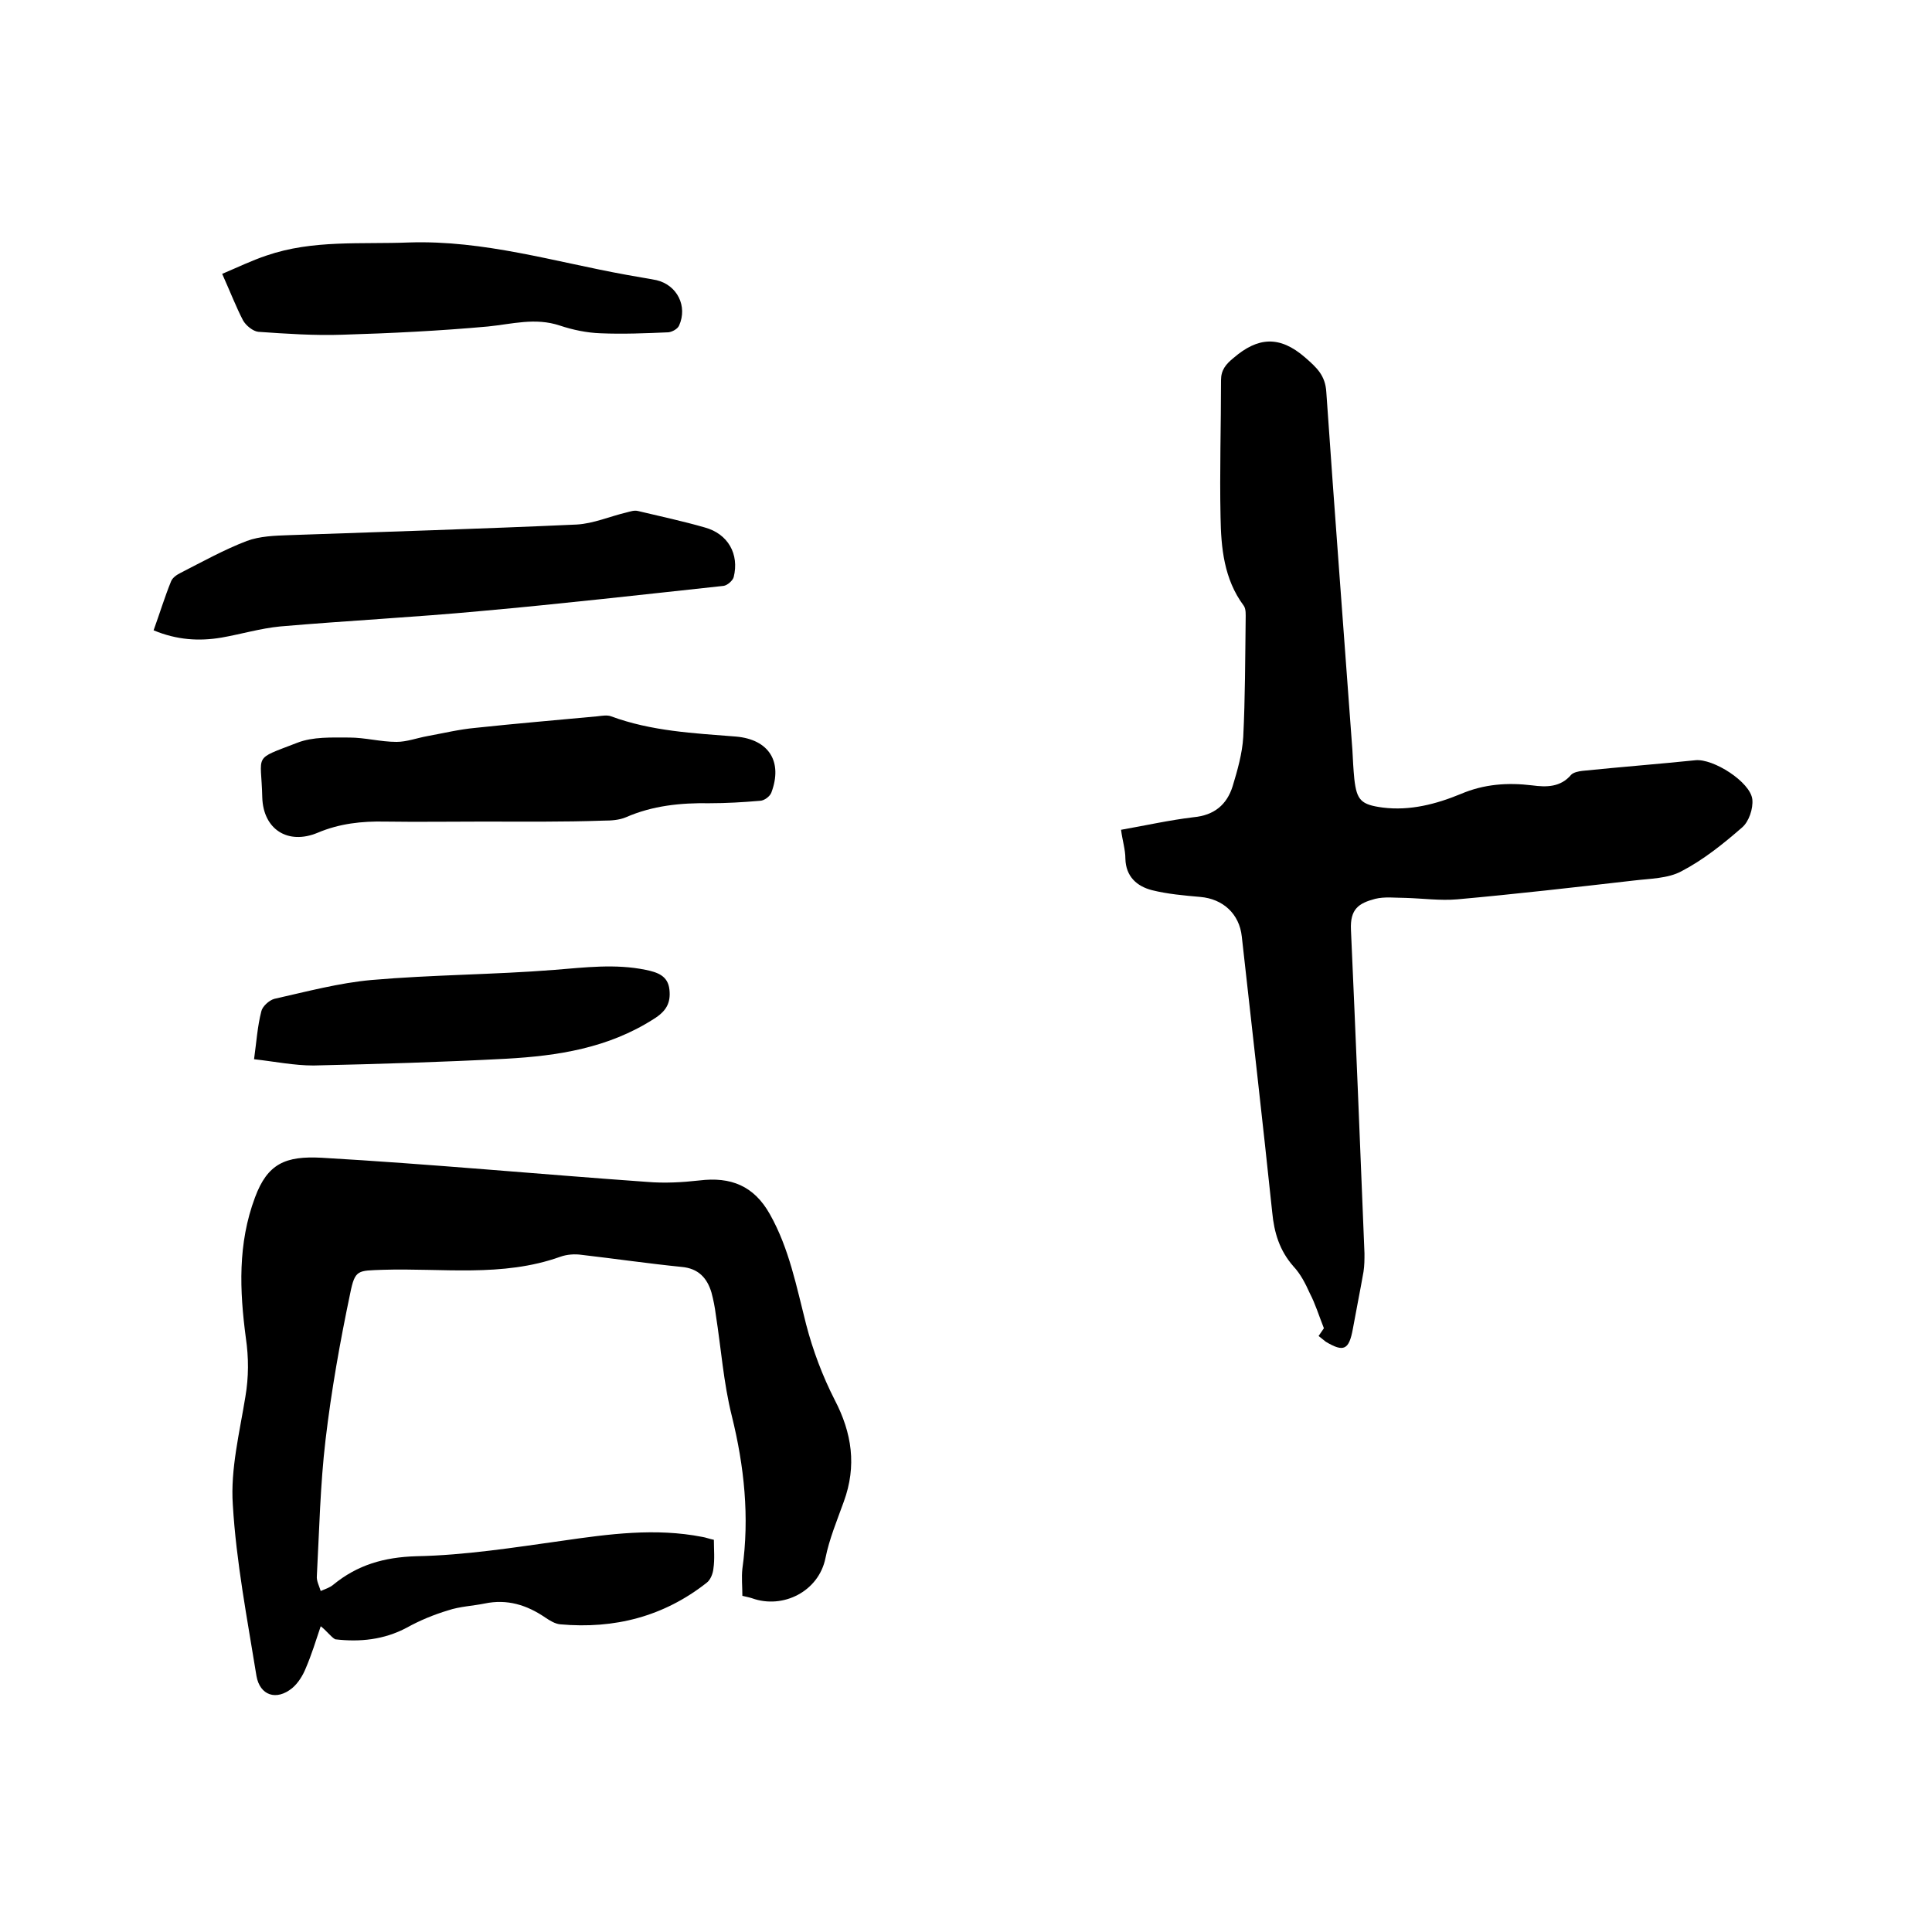
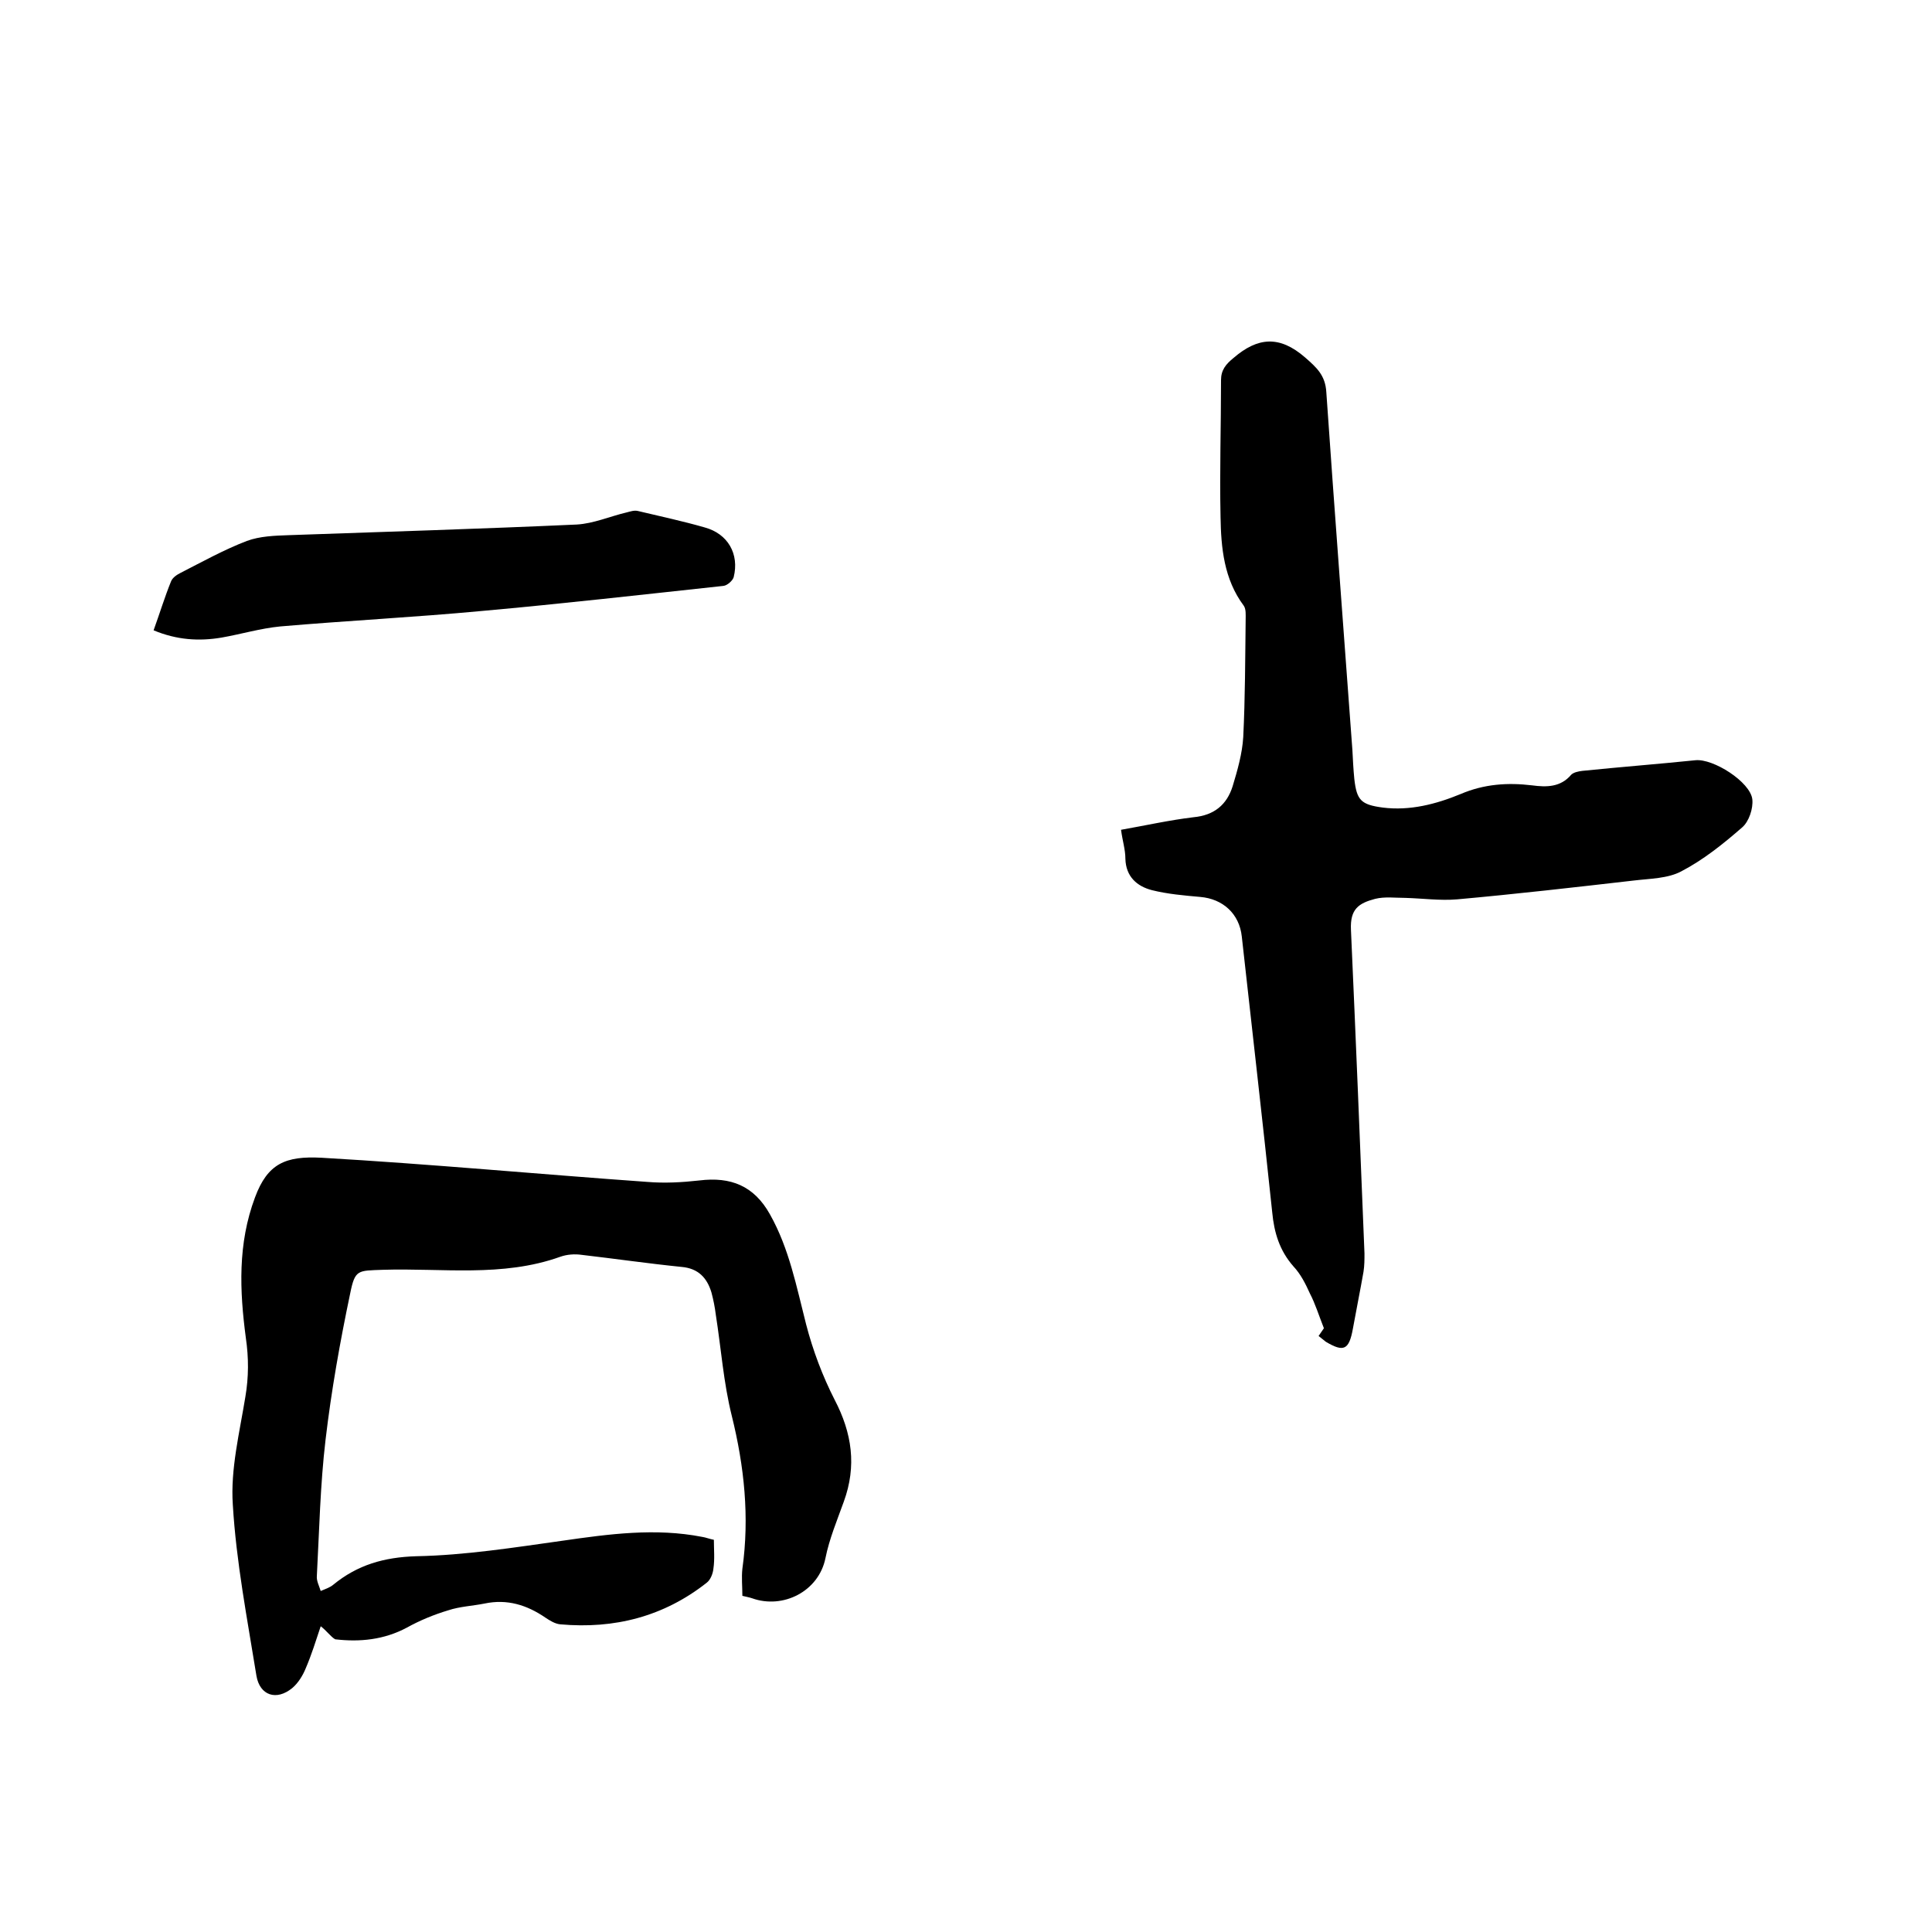
<svg xmlns="http://www.w3.org/2000/svg" enable-background="new 0 0 400 400" viewBox="0 0 400 400">
  <path d="m273 276.6c.6-.9 1.1-1.6 1.1-1.6-1.1-2.8-1.8-5.1-2.9-7.2-.9-2-1.9-4-3.4-5.6-2.9-3.3-4-7-4.4-11.2-2-19.1-4.2-38.1-6.3-57.1-.5-4.7-3.9-7.8-8.6-8.2-3.4-.3-6.8-.6-10-1.4-3.1-.8-5.4-2.8-5.5-6.5 0-1.9-.6-3.7-.9-6 5.1-.9 10-2 15-2.6 4.3-.4 6.9-2.6 8.1-6.4 1-3.3 2-6.8 2.2-10.2.4-8.1.4-16.3.5-24.4 0-.9.1-2.1-.4-2.8-4.1-5.5-4.7-12-4.8-18.4-.2-9.4.1-18.8.1-28.3 0-2.1 1-3.3 2.6-4.6 5-4.3 9.5-4.7 14.8-.1 2.4 2.1 4.2 3.7 4.4 7.2 1.7 24.7 3.6 49.4 5.4 74.1.1 2 .2 4 .4 6 .5 4.4 1.4 5.3 5.9 5.9 5.6.7 11-.7 16.1-2.8 4.9-2.1 9.8-2.4 14.8-1.8 3 .4 5.9.4 8.1-2.2.5-.5 1.5-.7 2.3-.8 7.8-.8 15.6-1.4 23.4-2.2 3.7-.4 11.4 4.5 11.8 8.1.2 1.9-.7 4.6-2.1 5.8-3.9 3.4-8 6.7-12.6 9.1-2.8 1.5-6.5 1.5-9.8 1.9-12.2 1.4-24.4 2.8-36.6 3.9-3.5.3-7.2-.2-10.7-.3-2.1 0-4.3-.3-6.3.2-3.4.9-5.2 2.1-5 6.4 1 22.3 1.9 44.6 2.8 67 0 1.3 0 2.5-.2 3.8-.7 4-1.5 7.9-2.2 11.8-.8 4.4-1.9 4.9-5.6 2.7-.4-.3-.9-.7-1.5-1.2z" />
  <path d="m66.4 336.7c-1 3-1.9 5.9-3.1 8.7-.6 1.5-1.6 3.1-2.8 4.1-3.3 2.7-6.7 1.5-7.4-2.5-1.9-11.8-4.2-23.6-4.9-35.5-.5-7.3 1.4-14.9 2.6-22.3.7-4.1.7-8.1.1-12.2-1.3-9.8-1.7-19.5 1.9-29.1 2.6-7 6.3-8.6 13.8-8.2 22.5 1.3 44.9 3.4 67.4 5 3.6.3 7.2.1 10.8-.3 6.5-.8 11.3 1.1 14.6 7 4 7.1 5.5 15 7.5 22.8 1.4 5.4 3.4 10.7 5.9 15.6 3.6 6.9 4.6 13.7 1.9 21.1-1.4 3.9-3 7.7-3.8 11.7-1.4 6.9-8.8 10.6-15.2 8.3-.6-.2-1.2-.3-2-.5 0-1.9-.2-3.8 0-5.6 1.5-10.7.4-21.2-2.2-31.7-1.7-6.8-2.2-13.9-3.3-20.9-.2-1.6-.5-3.1-.9-4.6-.9-3-2.7-5-6.2-5.3-6.9-.7-13.8-1.7-20.7-2.5-1.4-.2-3-.1-4.4.4-12 4.3-24.5 2.3-36.8 2.7-5.1.2-5.7-.1-6.7 4.9-2.1 10-3.9 20.1-5.1 30.3-1.1 9.3-1.3 18.8-1.8 28.2-.1 1 .5 2.1.8 3.1.9-.4 1.9-.7 2.6-1.3 5-4.1 10.5-5.7 17.2-5.9 10.1-.2 20.2-1.8 30.2-3.2 9.7-1.4 19.3-2.7 29-.8.7.1 1.4.4 2.4.6 0 2 .2 4-.1 6-.1 1-.6 2.3-1.4 2.9-8.9 7-19.1 9.6-30.3 8.6-1.1-.1-2.2-.8-3.1-1.4-3.8-2.6-7.9-3.9-12.6-2.9-2.5.5-5.1.6-7.5 1.4-3 .9-5.9 2.1-8.6 3.6-4.7 2.5-9.7 3-14.8 2.4-.9-.5-1.8-1.8-3-2.7z" />
  <path d="m31.8 130.5c1.3-3.6 2.3-6.9 3.6-10.1.3-.8 1.2-1.4 2-1.8 4.5-2.3 9-4.8 13.7-6.6 2.7-1 5.8-1.1 8.7-1.2 19.9-.7 39.7-1.3 59.6-2.2 3.5-.2 6.9-1.7 10.3-2.5.8-.2 1.6-.5 2.4-.3 4.6 1.1 9.3 2.1 13.8 3.4 4.8 1.3 7.2 5.5 6 10.3-.2.7-1.3 1.7-2.1 1.8-16.7 1.8-33.4 3.7-50.1 5.2-13.9 1.3-27.8 2-41.7 3.2-4.1.4-8.1 1.6-12.1 2.3-4.7.8-9.3.5-14.1-1.5z" />
-   <path d="m100 170.1c-6.8 0-13.5.1-20.3 0-4.8-.1-9.4.4-13.9 2.3-6.2 2.6-11.3-.7-11.5-7.3-.2-9.2-2.1-7.7 7.2-11.3 3.3-1.3 7.2-1.1 10.8-1.1 3.3 0 6.5.9 9.8.9 2.1 0 4.2-.8 6.4-1.2 3.3-.6 6.6-1.4 9.9-1.7 8.4-.9 16.8-1.6 25.3-2.4.9-.1 2-.3 2.8 0 8.4 3.1 17.1 3.5 25.9 4.2 6.8.6 9.7 5.2 7.3 11.6-.3.8-1.5 1.7-2.4 1.7-3.5.3-7 .5-10.4.5-6-.1-11.8.5-17.3 2.9-1.4.6-3.1.7-4.6.7-8.5.3-16.7.2-25 .2z" />
-   <path d="m46 56.7c3.3-1.4 6.2-2.8 9.2-3.8 9.6-3.3 19.6-2.3 29.5-2.7 15.5-.5 30.1 4 45 6.7 2.1.4 4.2.7 6.2 1.1 4.3 1 6.5 5.4 4.7 9.4-.3.7-1.4 1.3-2.2 1.4-4.7.2-9.4.4-14.1.2-2.8-.1-5.7-.7-8.4-1.6-5.1-1.7-9.9-.3-14.9.2-10 .9-20 1.4-30.1 1.7-5.8.2-11.6-.2-17.4-.6-1.1-.1-2.6-1.3-3.2-2.4-1.4-2.7-2.6-5.8-4.3-9.6z" />
-   <path d="m52.6 219.3c.5-3.6.7-6.8 1.5-9.9.2-1 1.6-2.3 2.7-2.6 6.7-1.5 13.4-3.3 20.1-3.9 12.6-1.1 25.3-1.1 37.9-2.1 6.3-.5 12.6-1.3 18.9 0 2.4.5 4.6 1.2 4.9 4.1.3 2.8-.7 4.5-3.3 6.1-9.4 6-19.8 7.6-30.5 8.2-13.3.7-26.6 1.1-39.9 1.4-4 0-7.9-.8-12.3-1.3z" />
</svg>